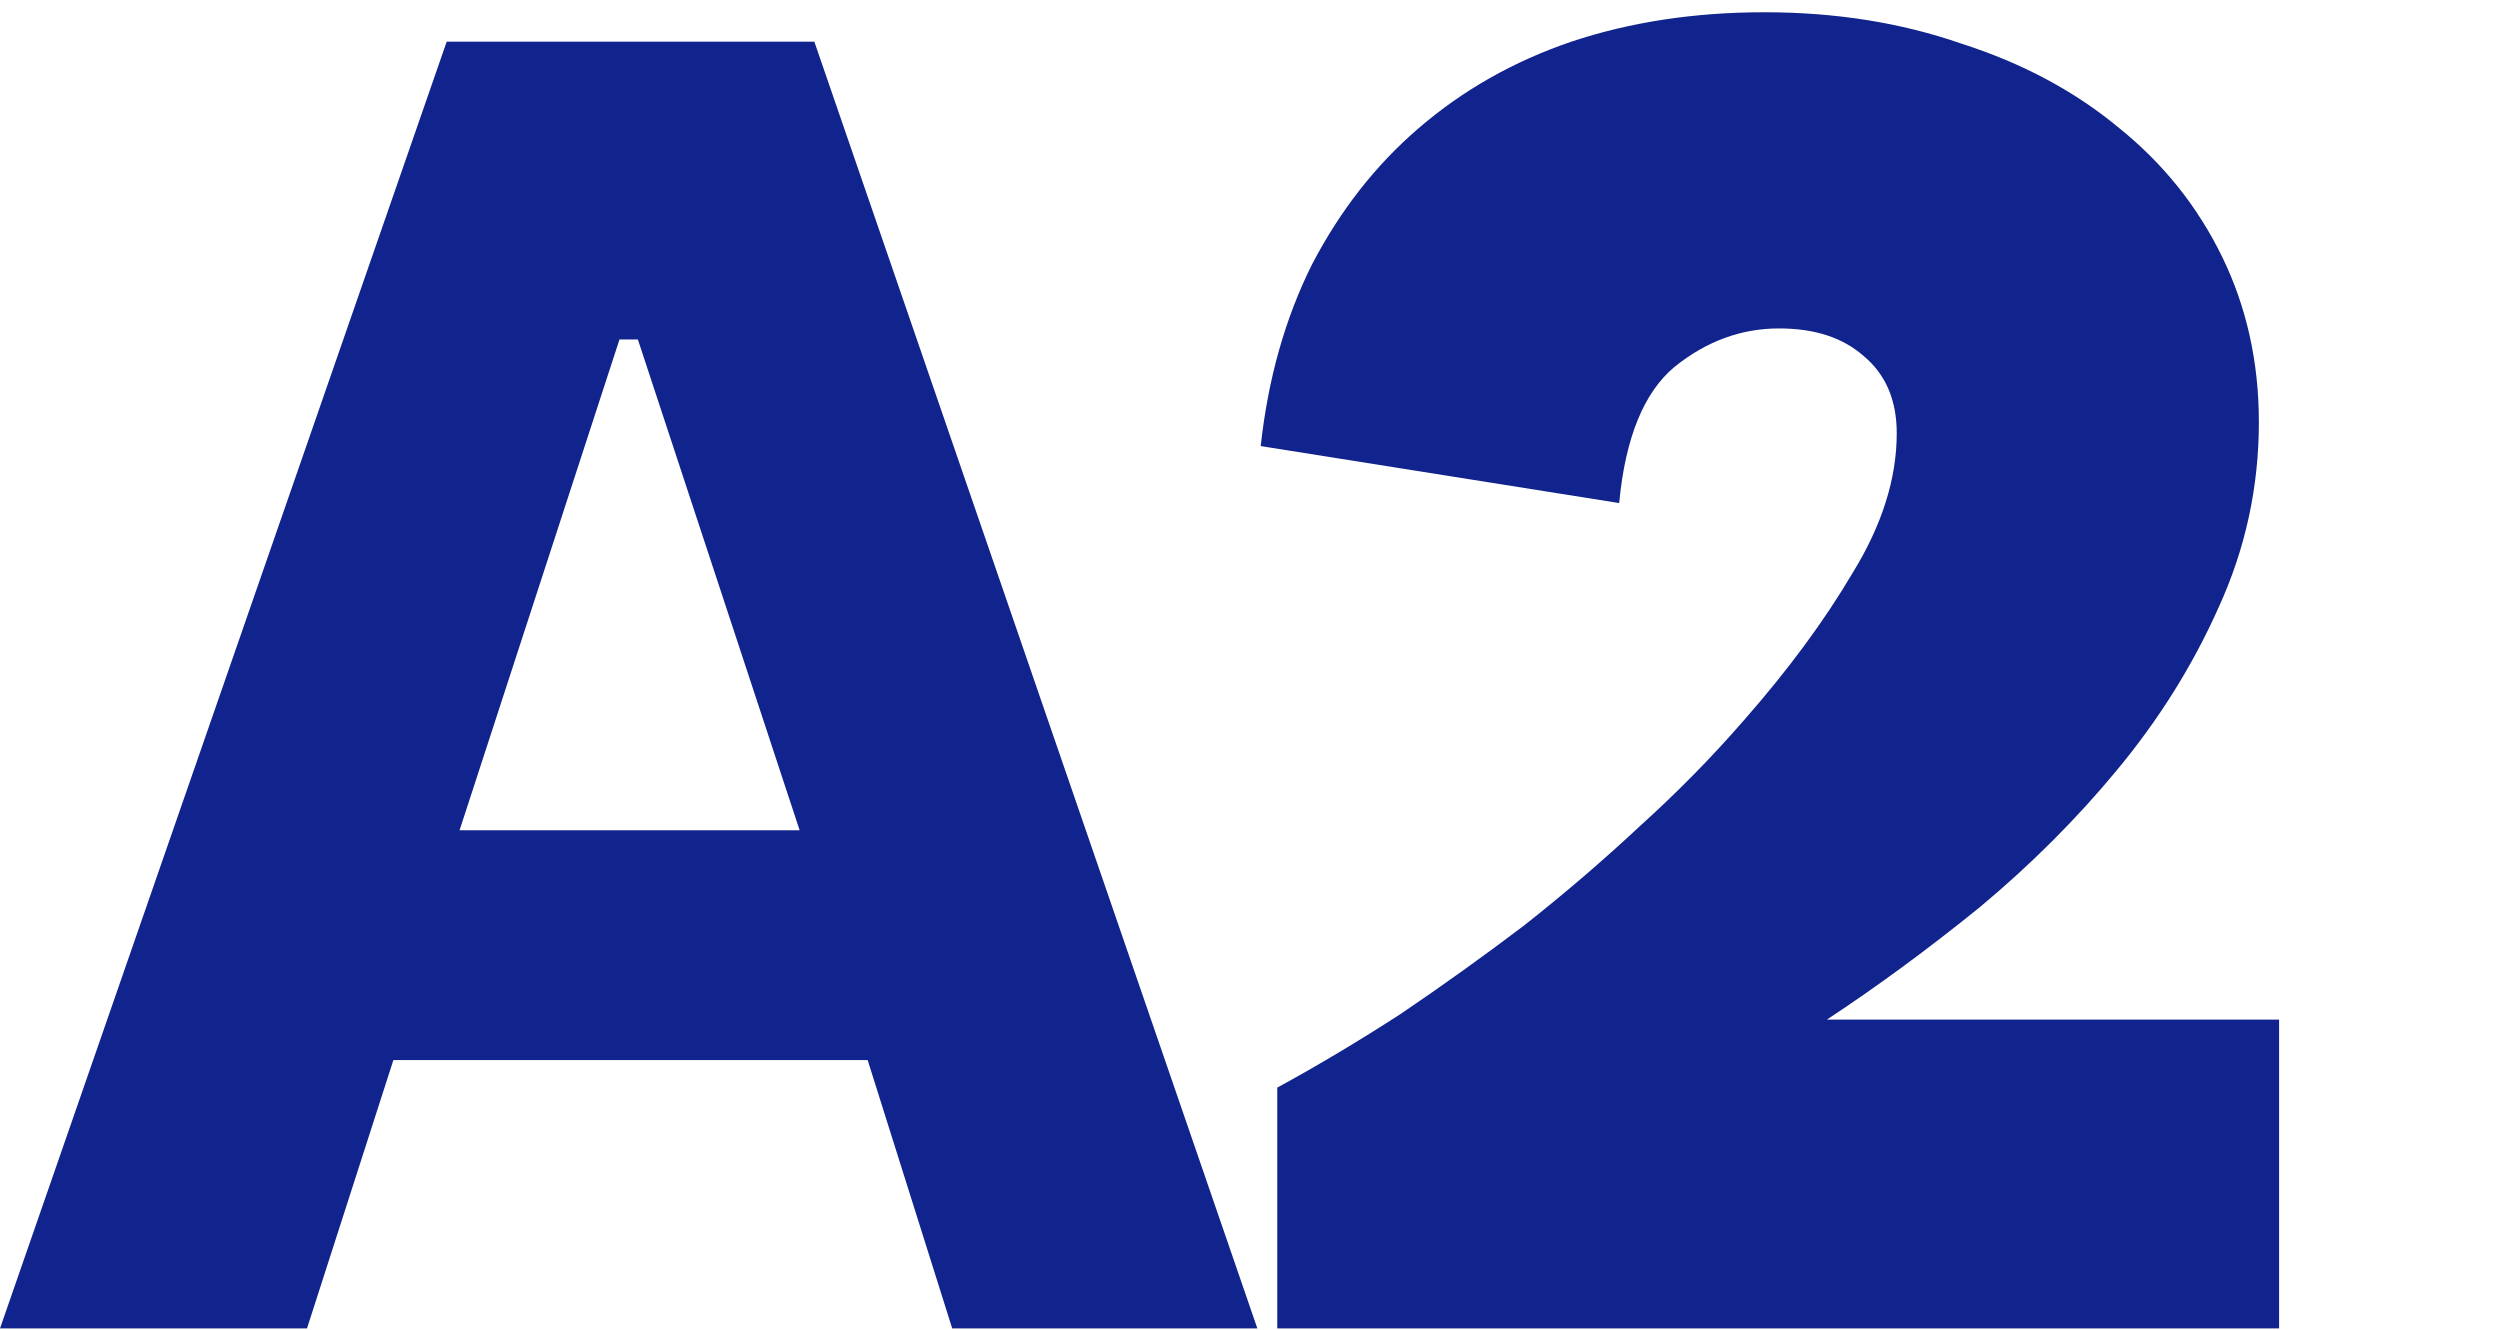
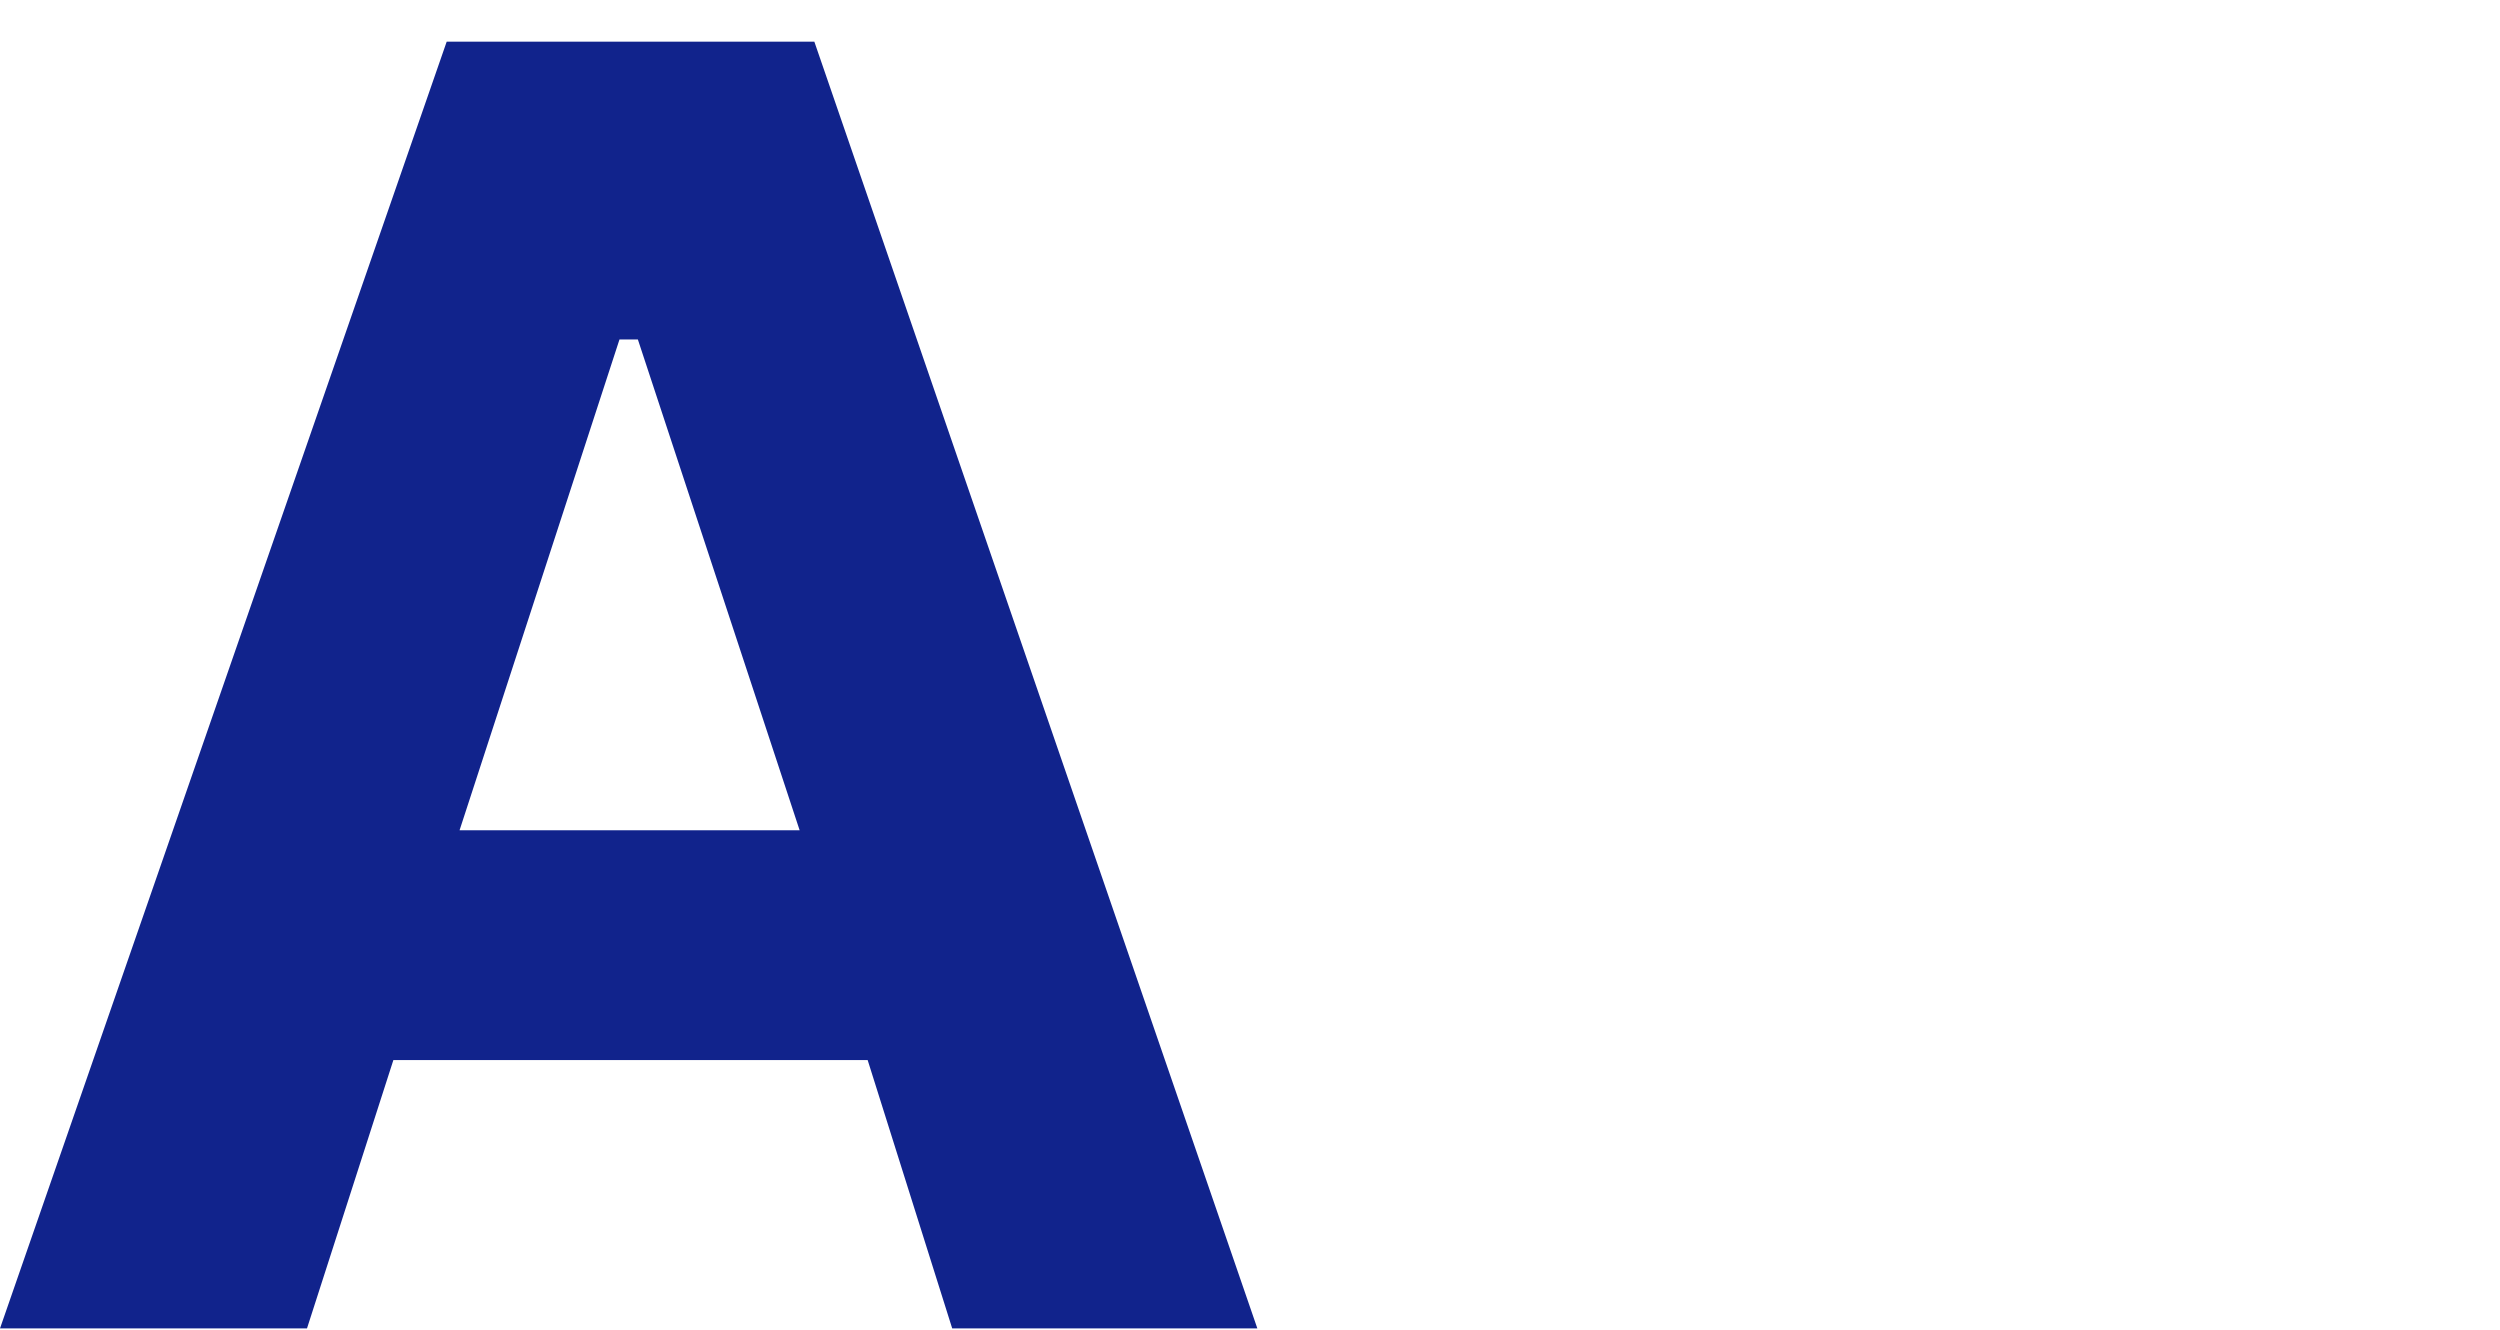
<svg xmlns="http://www.w3.org/2000/svg" width="408" height="217" viewBox="0 0 408 217" fill="none">
  <rect width="408" height="217" fill="white" />
  <path d="M72.9 6.8H132.9L205.2 216.8H155.4L141.6 173H64.2L50.1 216.8H0L72.9 6.8ZM130.5 135.5L104.1 55.4H101.1L75 135.5H130.5Z" fill="#11238C" />
-   <path d="M208.448 177.5C215.048 173.9 221.748 169.9 228.548 165.5C235.348 160.9 242.048 156.1 248.648 151.1C255.248 145.9 261.548 140.5 267.548 134.9C273.748 129.3 279.448 123.5 284.648 117.5C291.848 109.3 297.748 101.3 302.348 93.5C307.148 85.7 309.548 78.1 309.548 70.7C309.548 65.3 307.748 61.1 304.148 58.1C300.748 55.1 296.148 53.6 290.348 53.6C284.148 53.6 278.448 55.7 273.248 59.9C268.248 64.1 265.248 71.5 264.248 82.1L205.748 72.8C206.948 61.8 209.748 51.9 214.148 43.1C218.748 34.3 224.548 26.9 231.548 20.9C238.748 14.7 247.048 10 256.448 6.8C266.048 3.6 276.548 2 287.948 2C299.548 2 310.248 3.7 320.048 7.1C330.048 10.3 338.648 14.9 345.848 20.9C353.048 26.7 358.648 33.7 362.648 41.9C366.648 50.1 368.648 59.1 368.648 68.9C368.648 79.5 366.448 89.6 362.048 99.2C357.848 108.6 352.348 117.4 345.548 125.6C338.948 133.6 331.448 141.1 323.048 148.1C314.648 154.9 306.348 161 298.148 166.4H371.948V216.8H208.448V177.5Z" fill="#11238C" />
</svg>